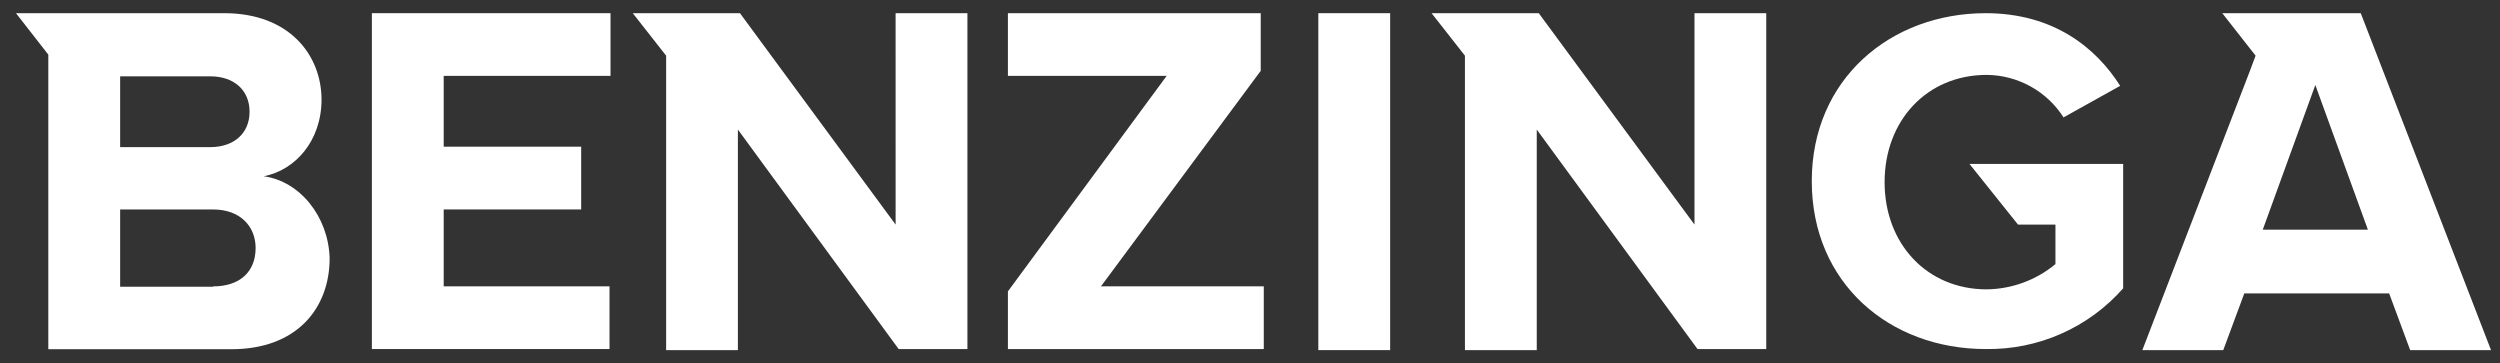
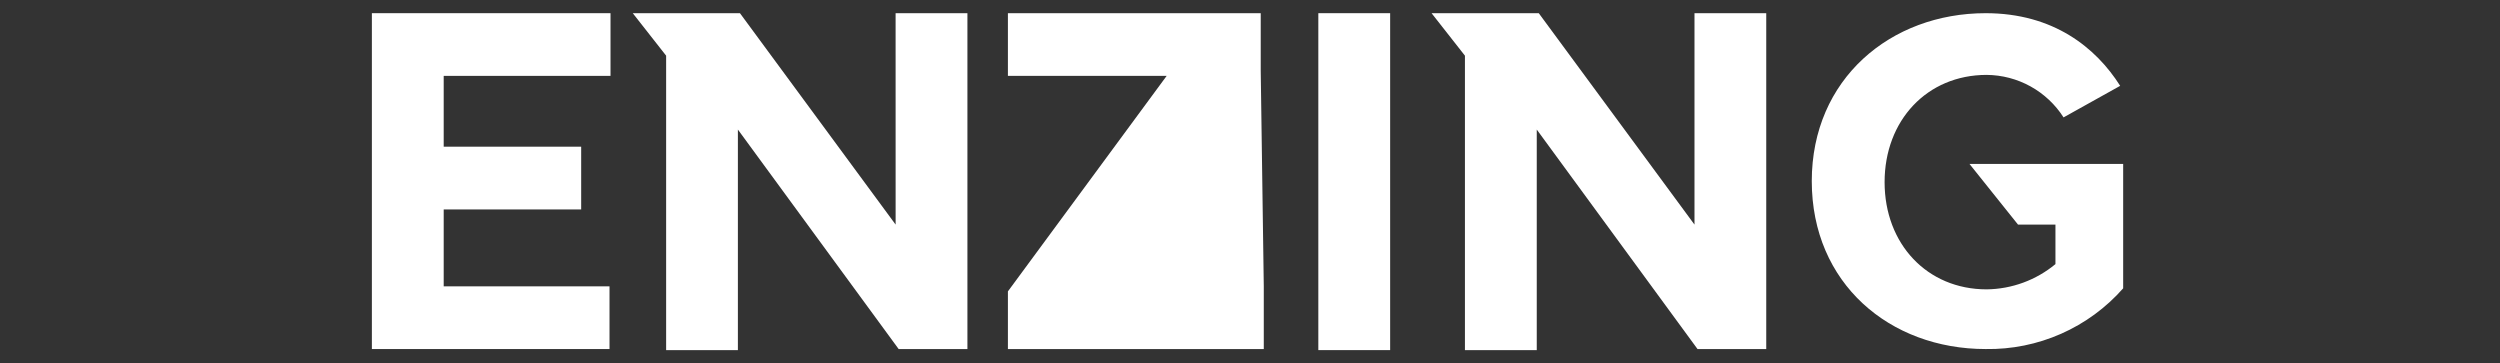
<svg xmlns="http://www.w3.org/2000/svg" fill="none" height="17" viewBox="0 0 117 17" width="117">
  <rect x="0" y="0" width="117" height="17" fill="#333333" stroke="none" />
  <g fill="#fff">
    <path d="m17.404 16.335h11.121v-2.934h-7.76v-3.599h6.434v-2.937h-6.434v-3.314h7.807v-2.934h-11.168z" />
    <path d="m41.915 10.511-7.285-9.894h-5.017l1.562 1.989v13.779h3.358v-10.322l7.524 10.273h3.218v-15.718h-3.361z" />
-     <path d="m12.342 8.249c1.476-.283 2.706-1.657 2.706-3.597-.01-2.095-1.523-4.035-4.552-4.035h-9.748l1.513 1.94v13.786h8.575c3.031 0 4.591-1.893 4.591-4.261-.057-1.947-1.393-3.604-3.085-3.833zm-6.719-4.677h4.212c1.137 0 1.845.665 1.845 1.657s-.709 1.657-1.845 1.657h-4.212zm4.352 9.847h-4.352v-3.616h4.352c1.279 0 1.988.805 1.988 1.8 0 1.135-.758 1.8-1.988 1.8z" />
    <path d="m94.443 10.511h1.752v1.849c-.906.751-2.042 1.168-3.218 1.182-2.793 0-4.778-2.129-4.778-5.017s1.986-5.02 4.778-5.02c.718.006 1.423.191 2.051.538s1.16.846 1.546 1.451l2.65-1.477c-1.134-1.79-3.125-3.4-6.294-3.4-4.449 0-8.139 3.077-8.139 7.86 0 4.783 3.644 7.858 8.139 7.858 1.214.02 2.418-.223 3.529-.714 1.111-.49 2.102-1.216 2.905-2.127v-5.822h-7.192z" />
    <path d="m79.302 10.511-7.288-9.894h-5.017l1.562 1.989v13.779h3.361v-10.322l7.524 10.273h3.216v-15.718h-3.358z" />
-     <path d="m110.483.617h-6.481l1.56 1.989-.283.756-5.017 13.023h3.787l.984-2.654h6.779l.984 2.654h3.784zm-4.586 10.133 2.46-6.772 2.461 6.772z" />
    <path d="m65.059.617h-3.361v15.768h3.361z" />
-     <path d="m59.002 3.315v-2.698h-11.832v2.934h7.43l-7.43 10.086v2.698h11.975v-2.934h-7.62z" />
+     <path d="m59.002 3.315v-2.698h-11.832v2.934h7.43l-7.43 10.086v2.698h11.975v-2.934z" />
  </g>
</svg>